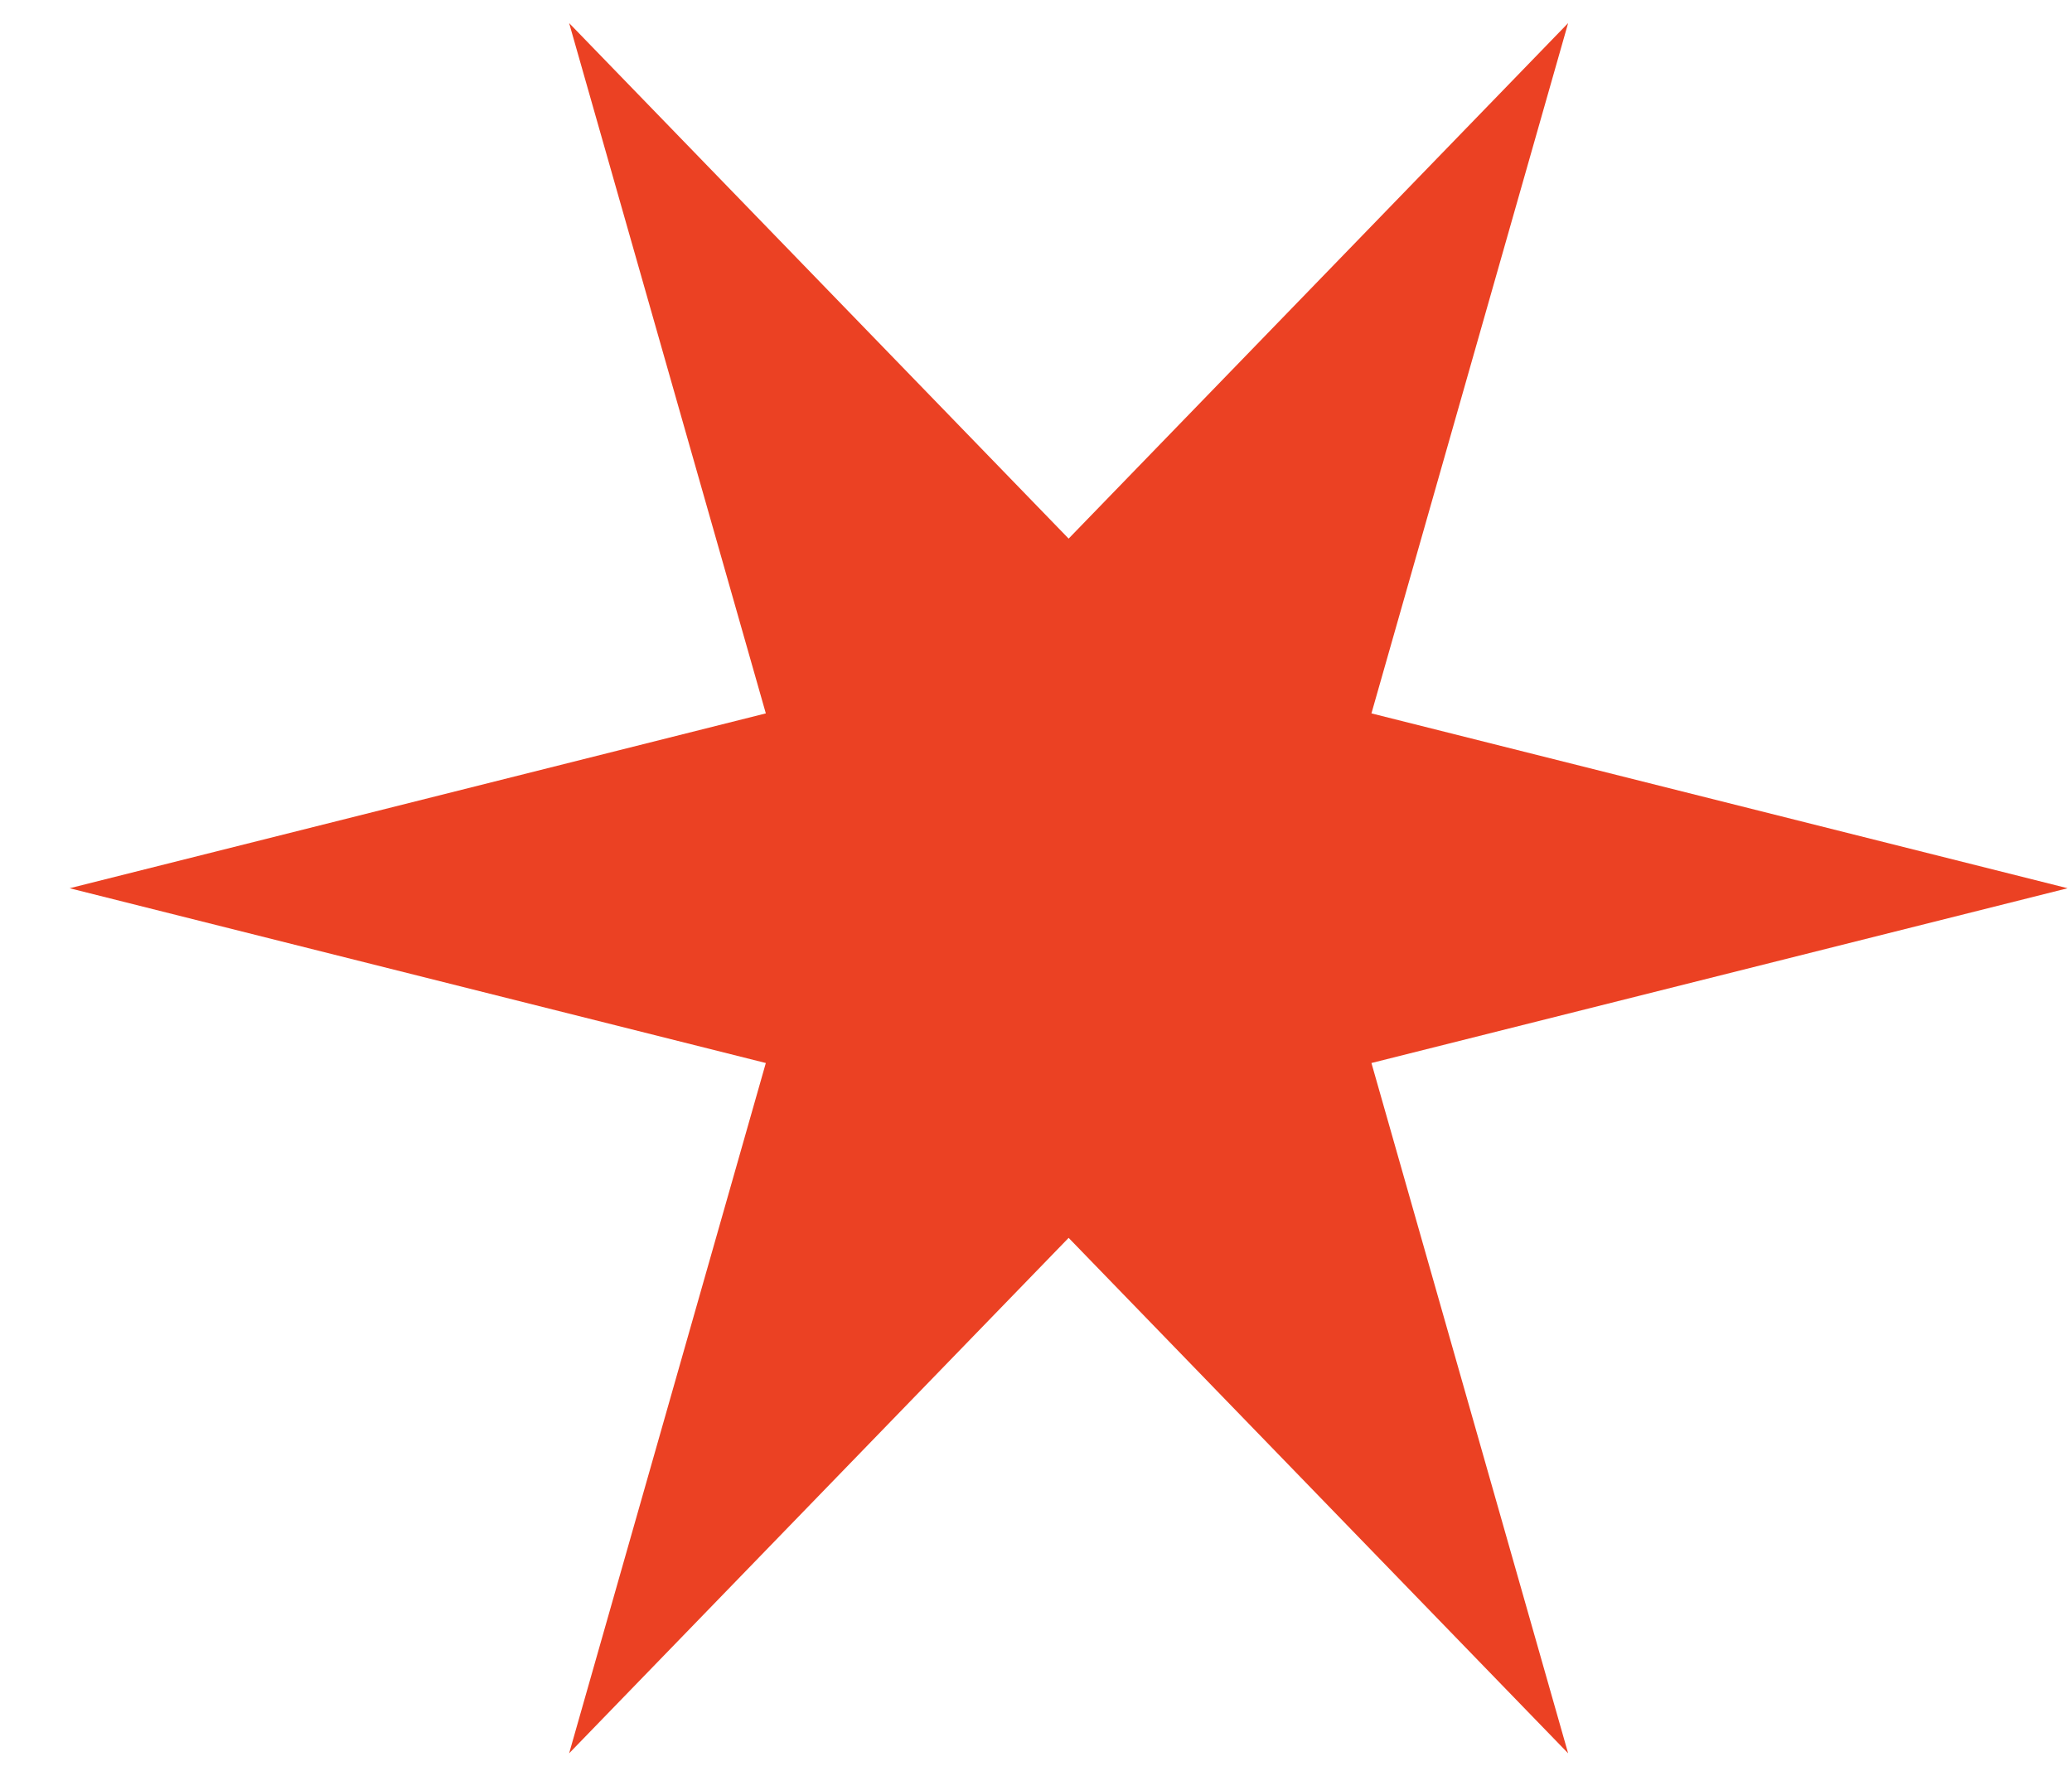
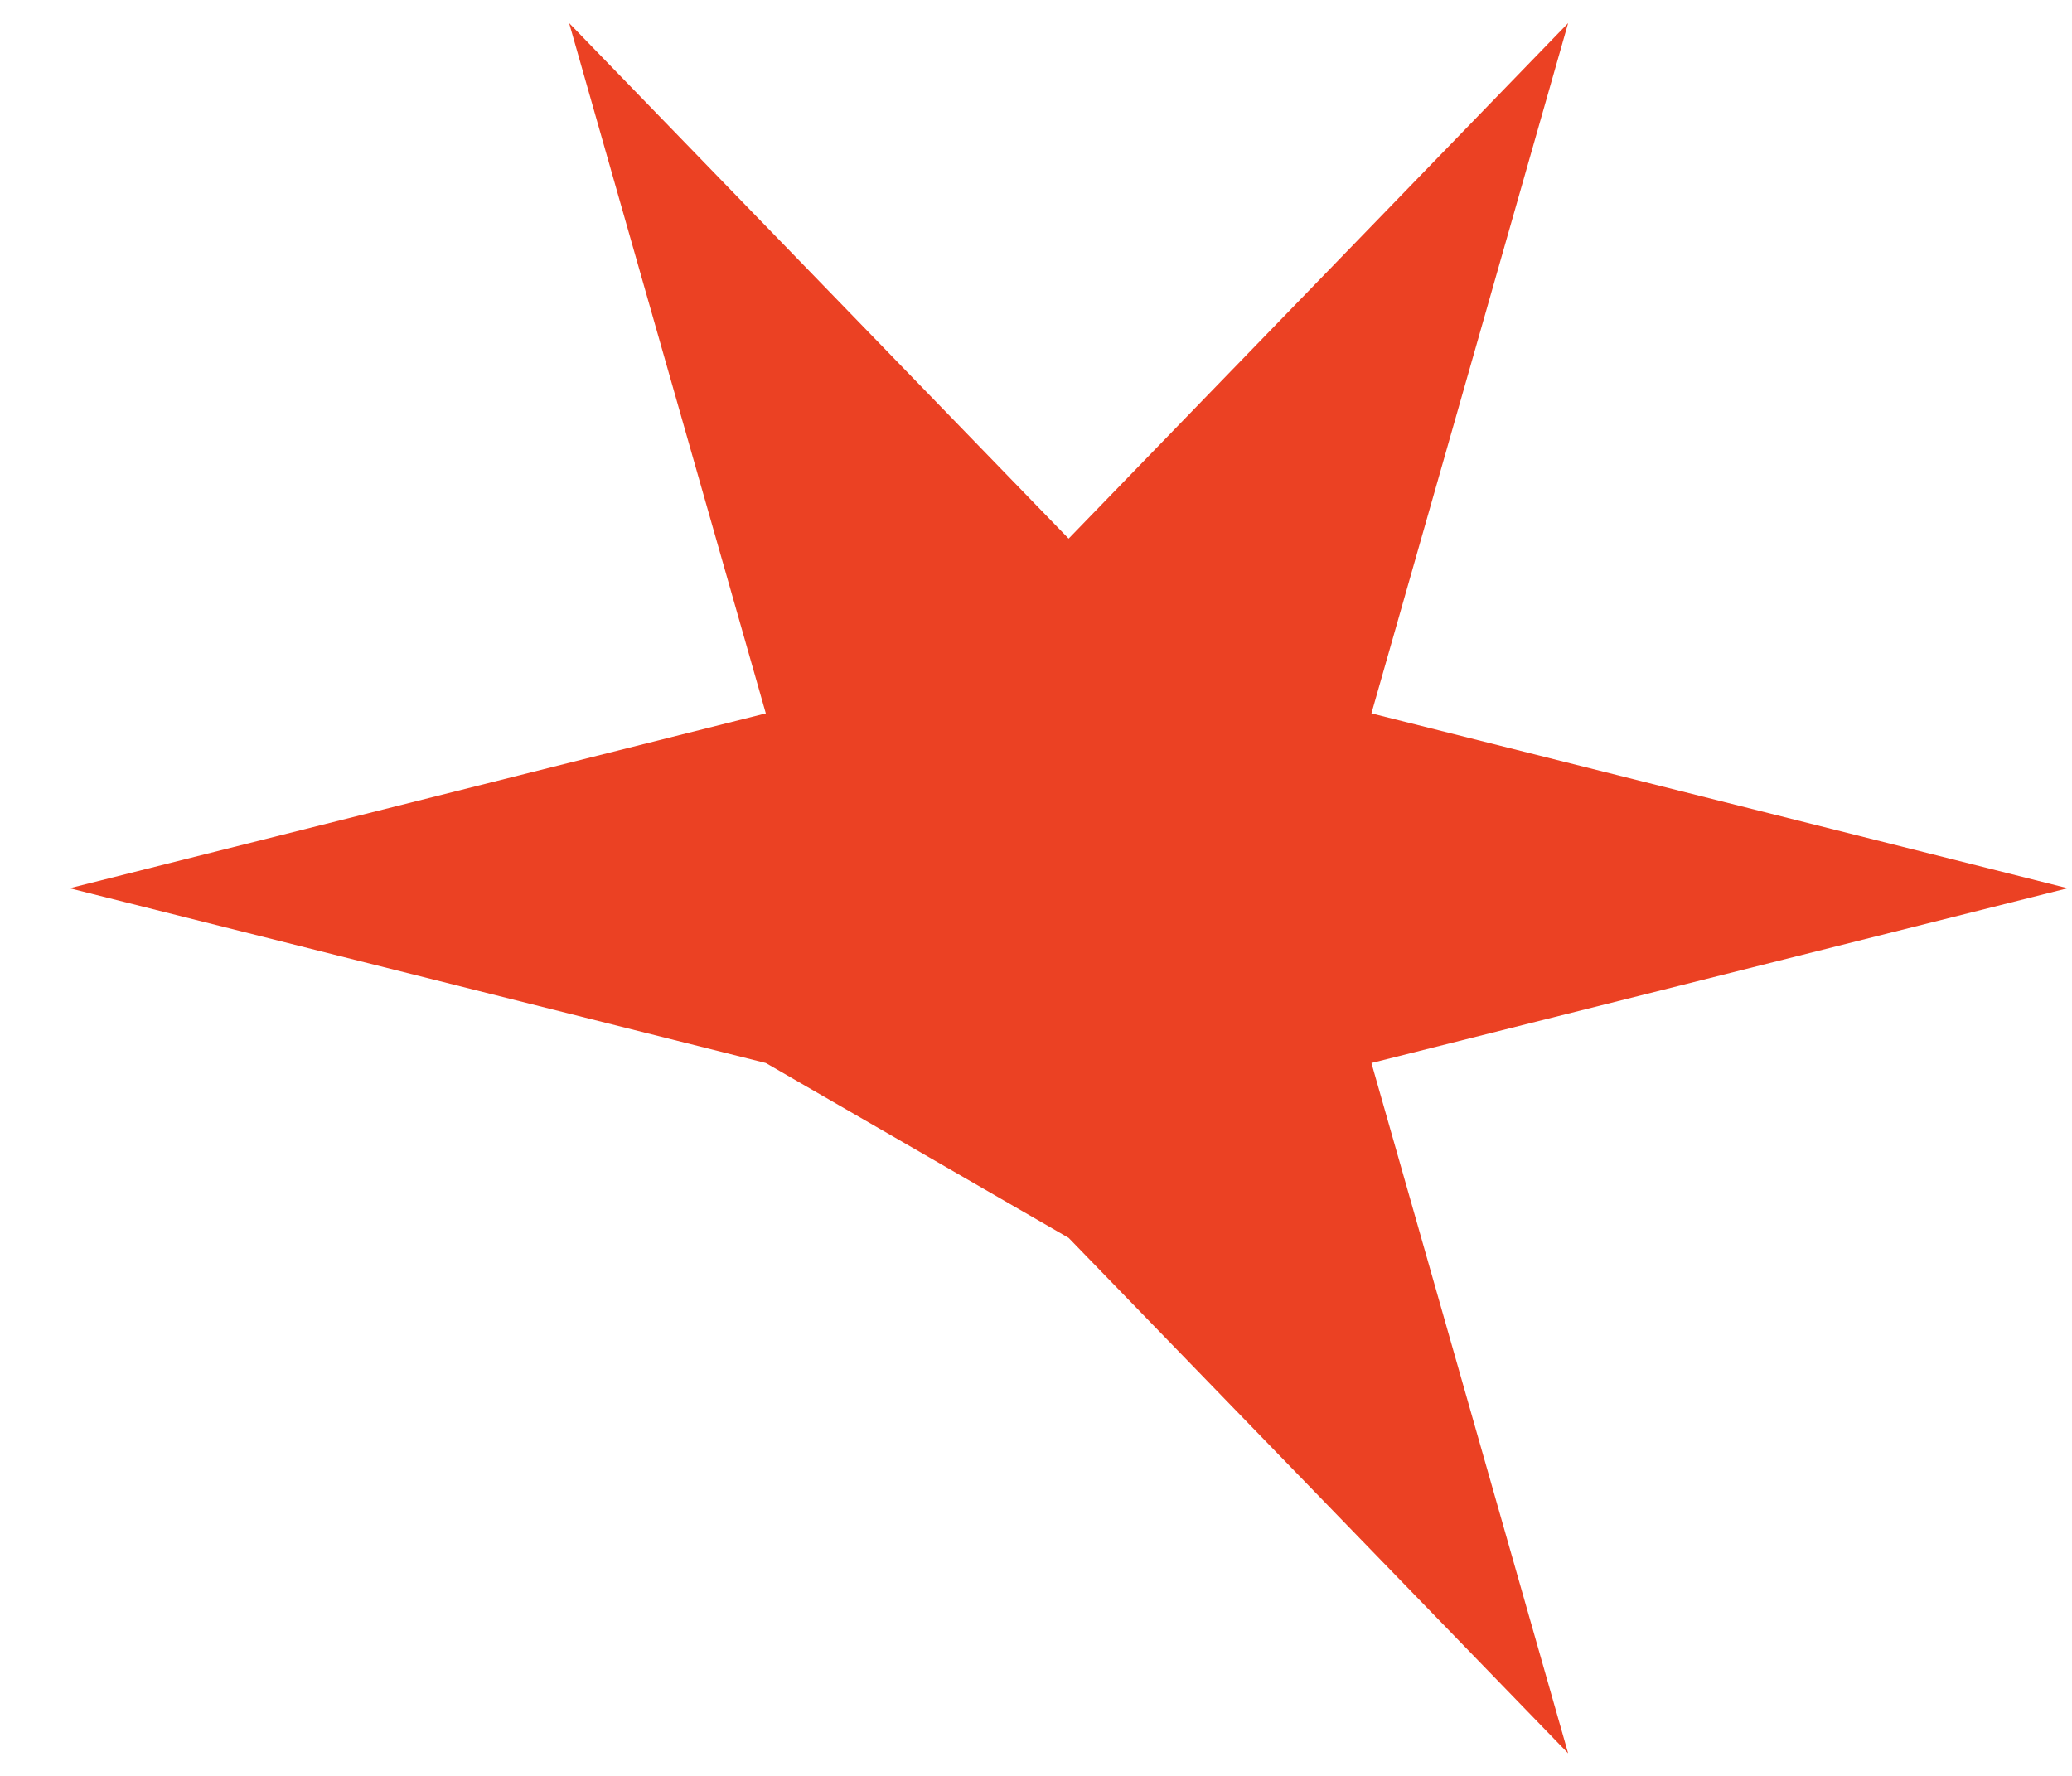
<svg xmlns="http://www.w3.org/2000/svg" width="28" height="24" viewBox="0 0 28 24" fill="none">
-   <path d="M21.191 0.312L18.533 9.641L27.941 12.004L18.533 14.366L21.191 23.695L14.441 16.729L7.691 23.695L10.349 14.366L0.941 12.004L10.349 9.641L7.691 0.312L14.441 7.279L21.191 0.312Z" fill="#EB4123" />
+   <path d="M21.191 0.312L18.533 9.641L27.941 12.004L18.533 14.366L21.191 23.695L14.441 16.729L10.349 14.366L0.941 12.004L10.349 9.641L7.691 0.312L14.441 7.279L21.191 0.312Z" fill="#EB4123" />
</svg>